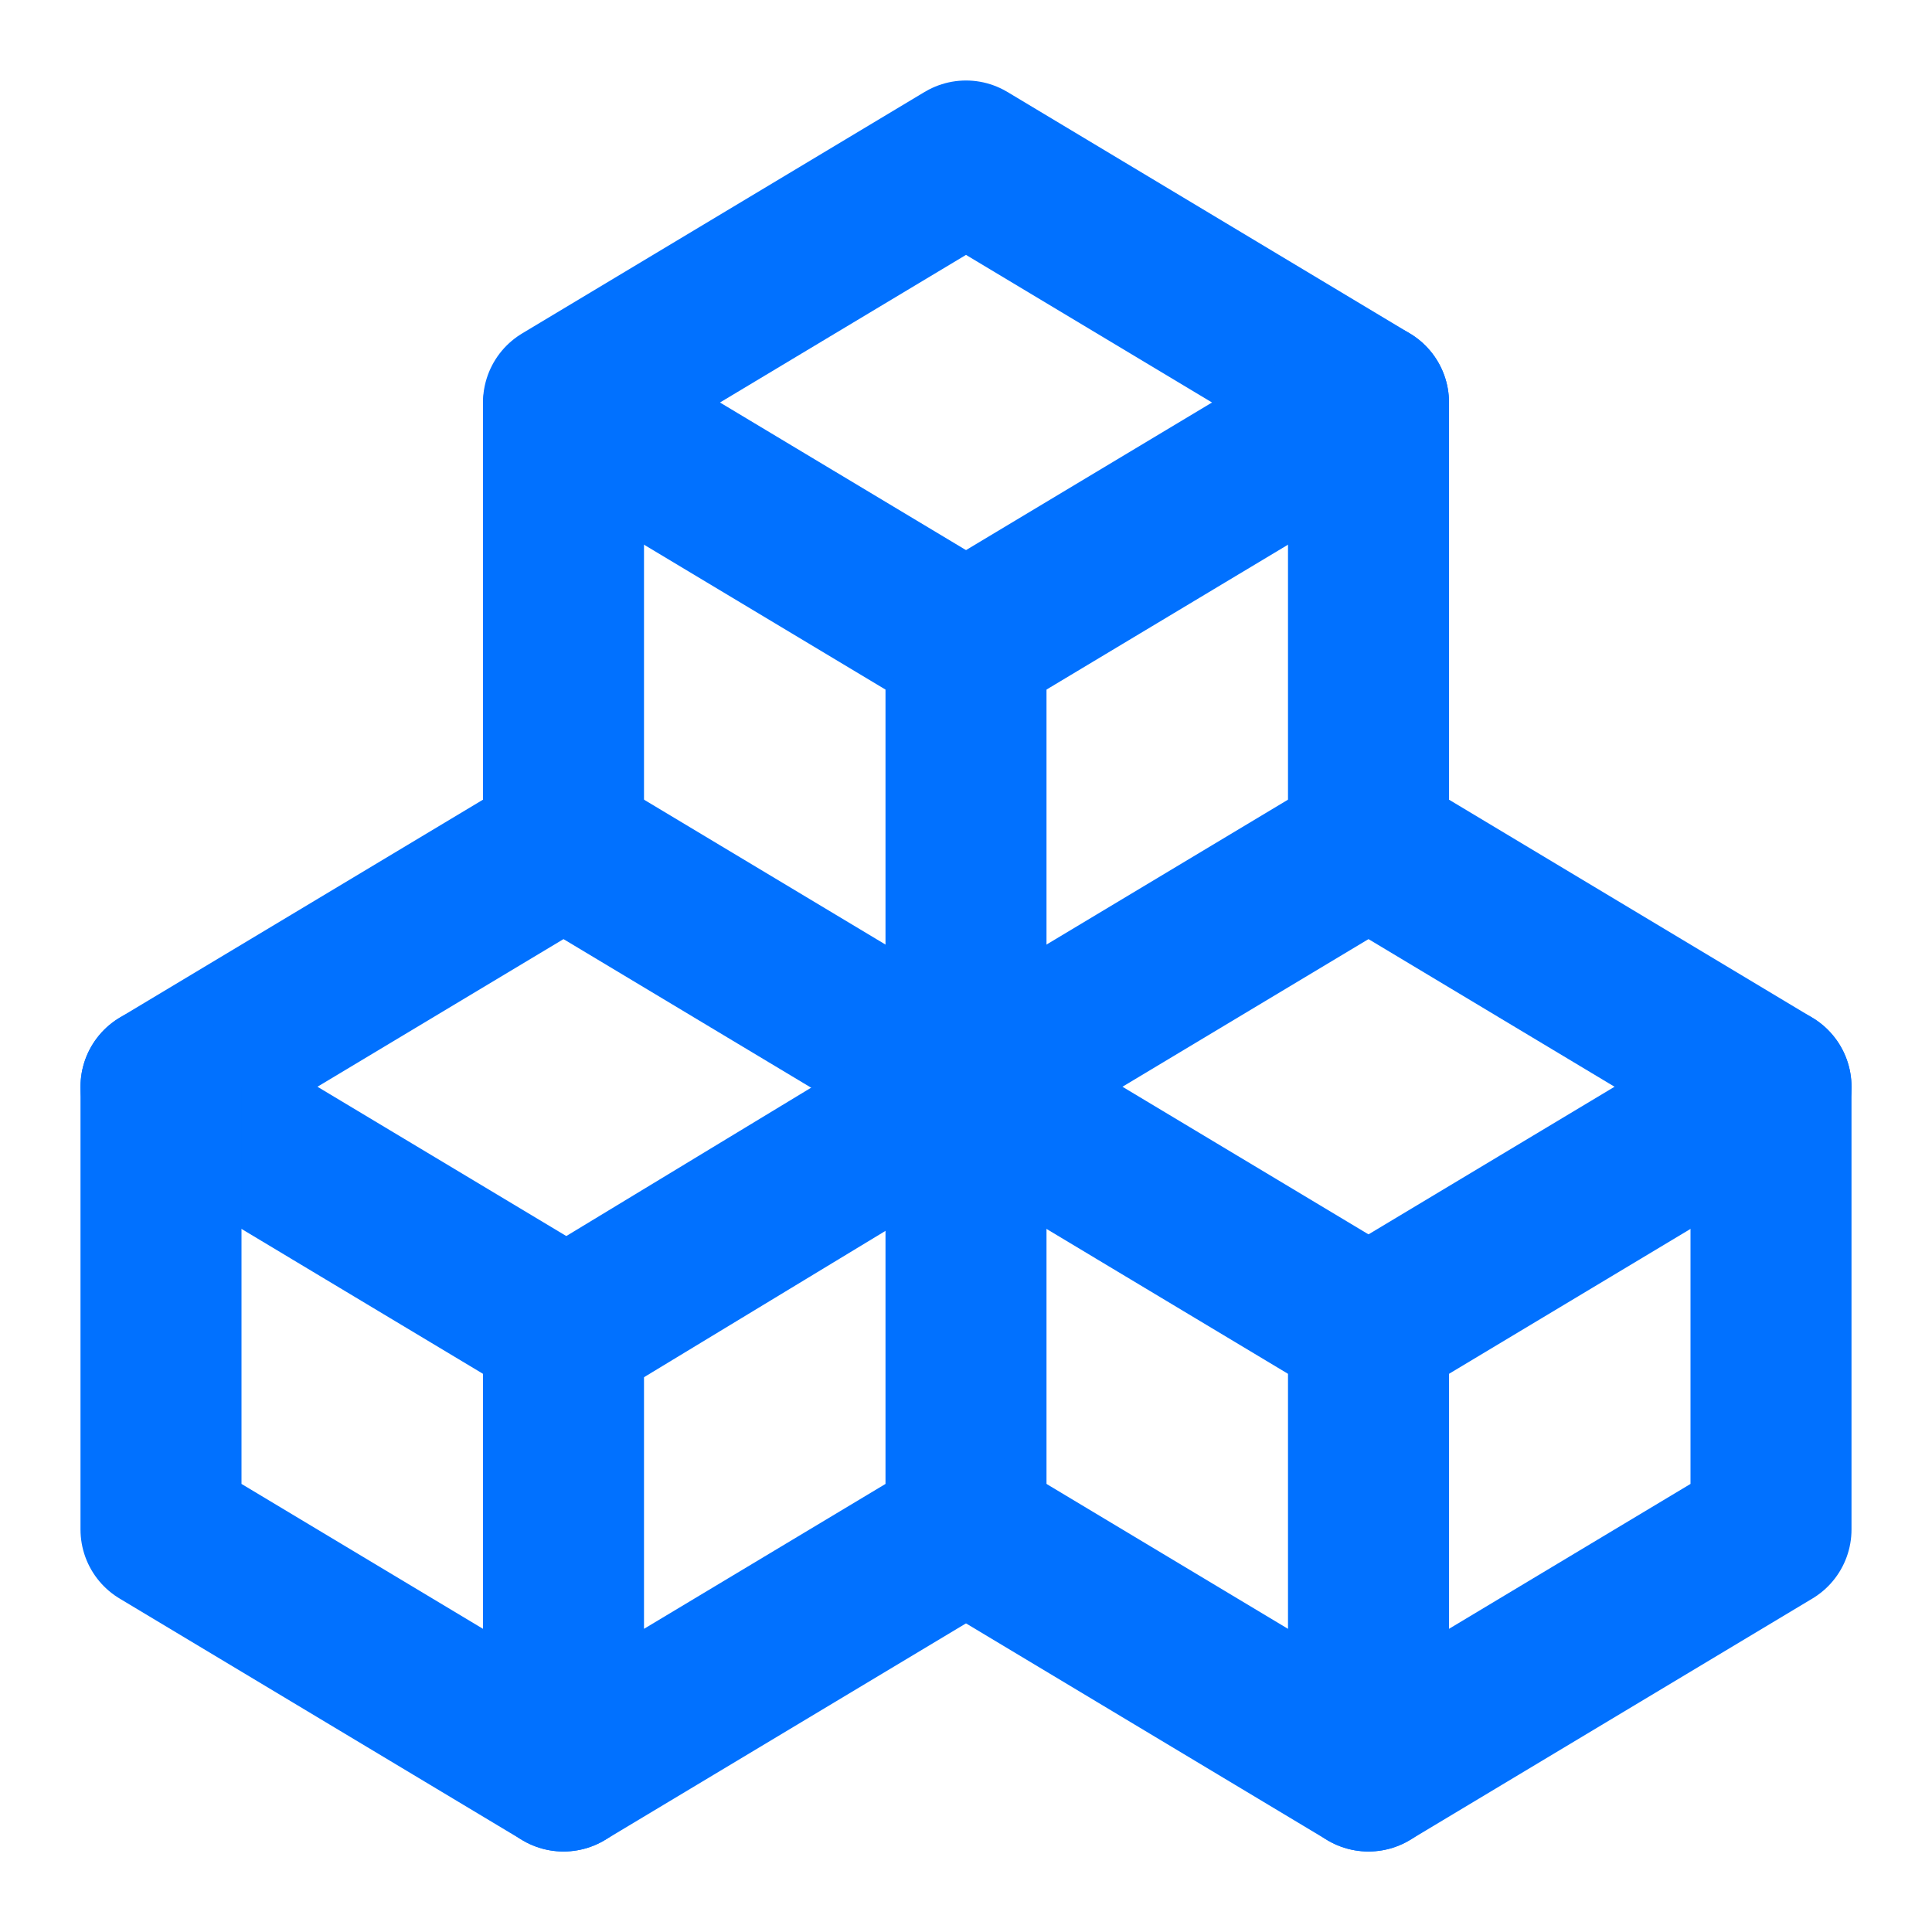
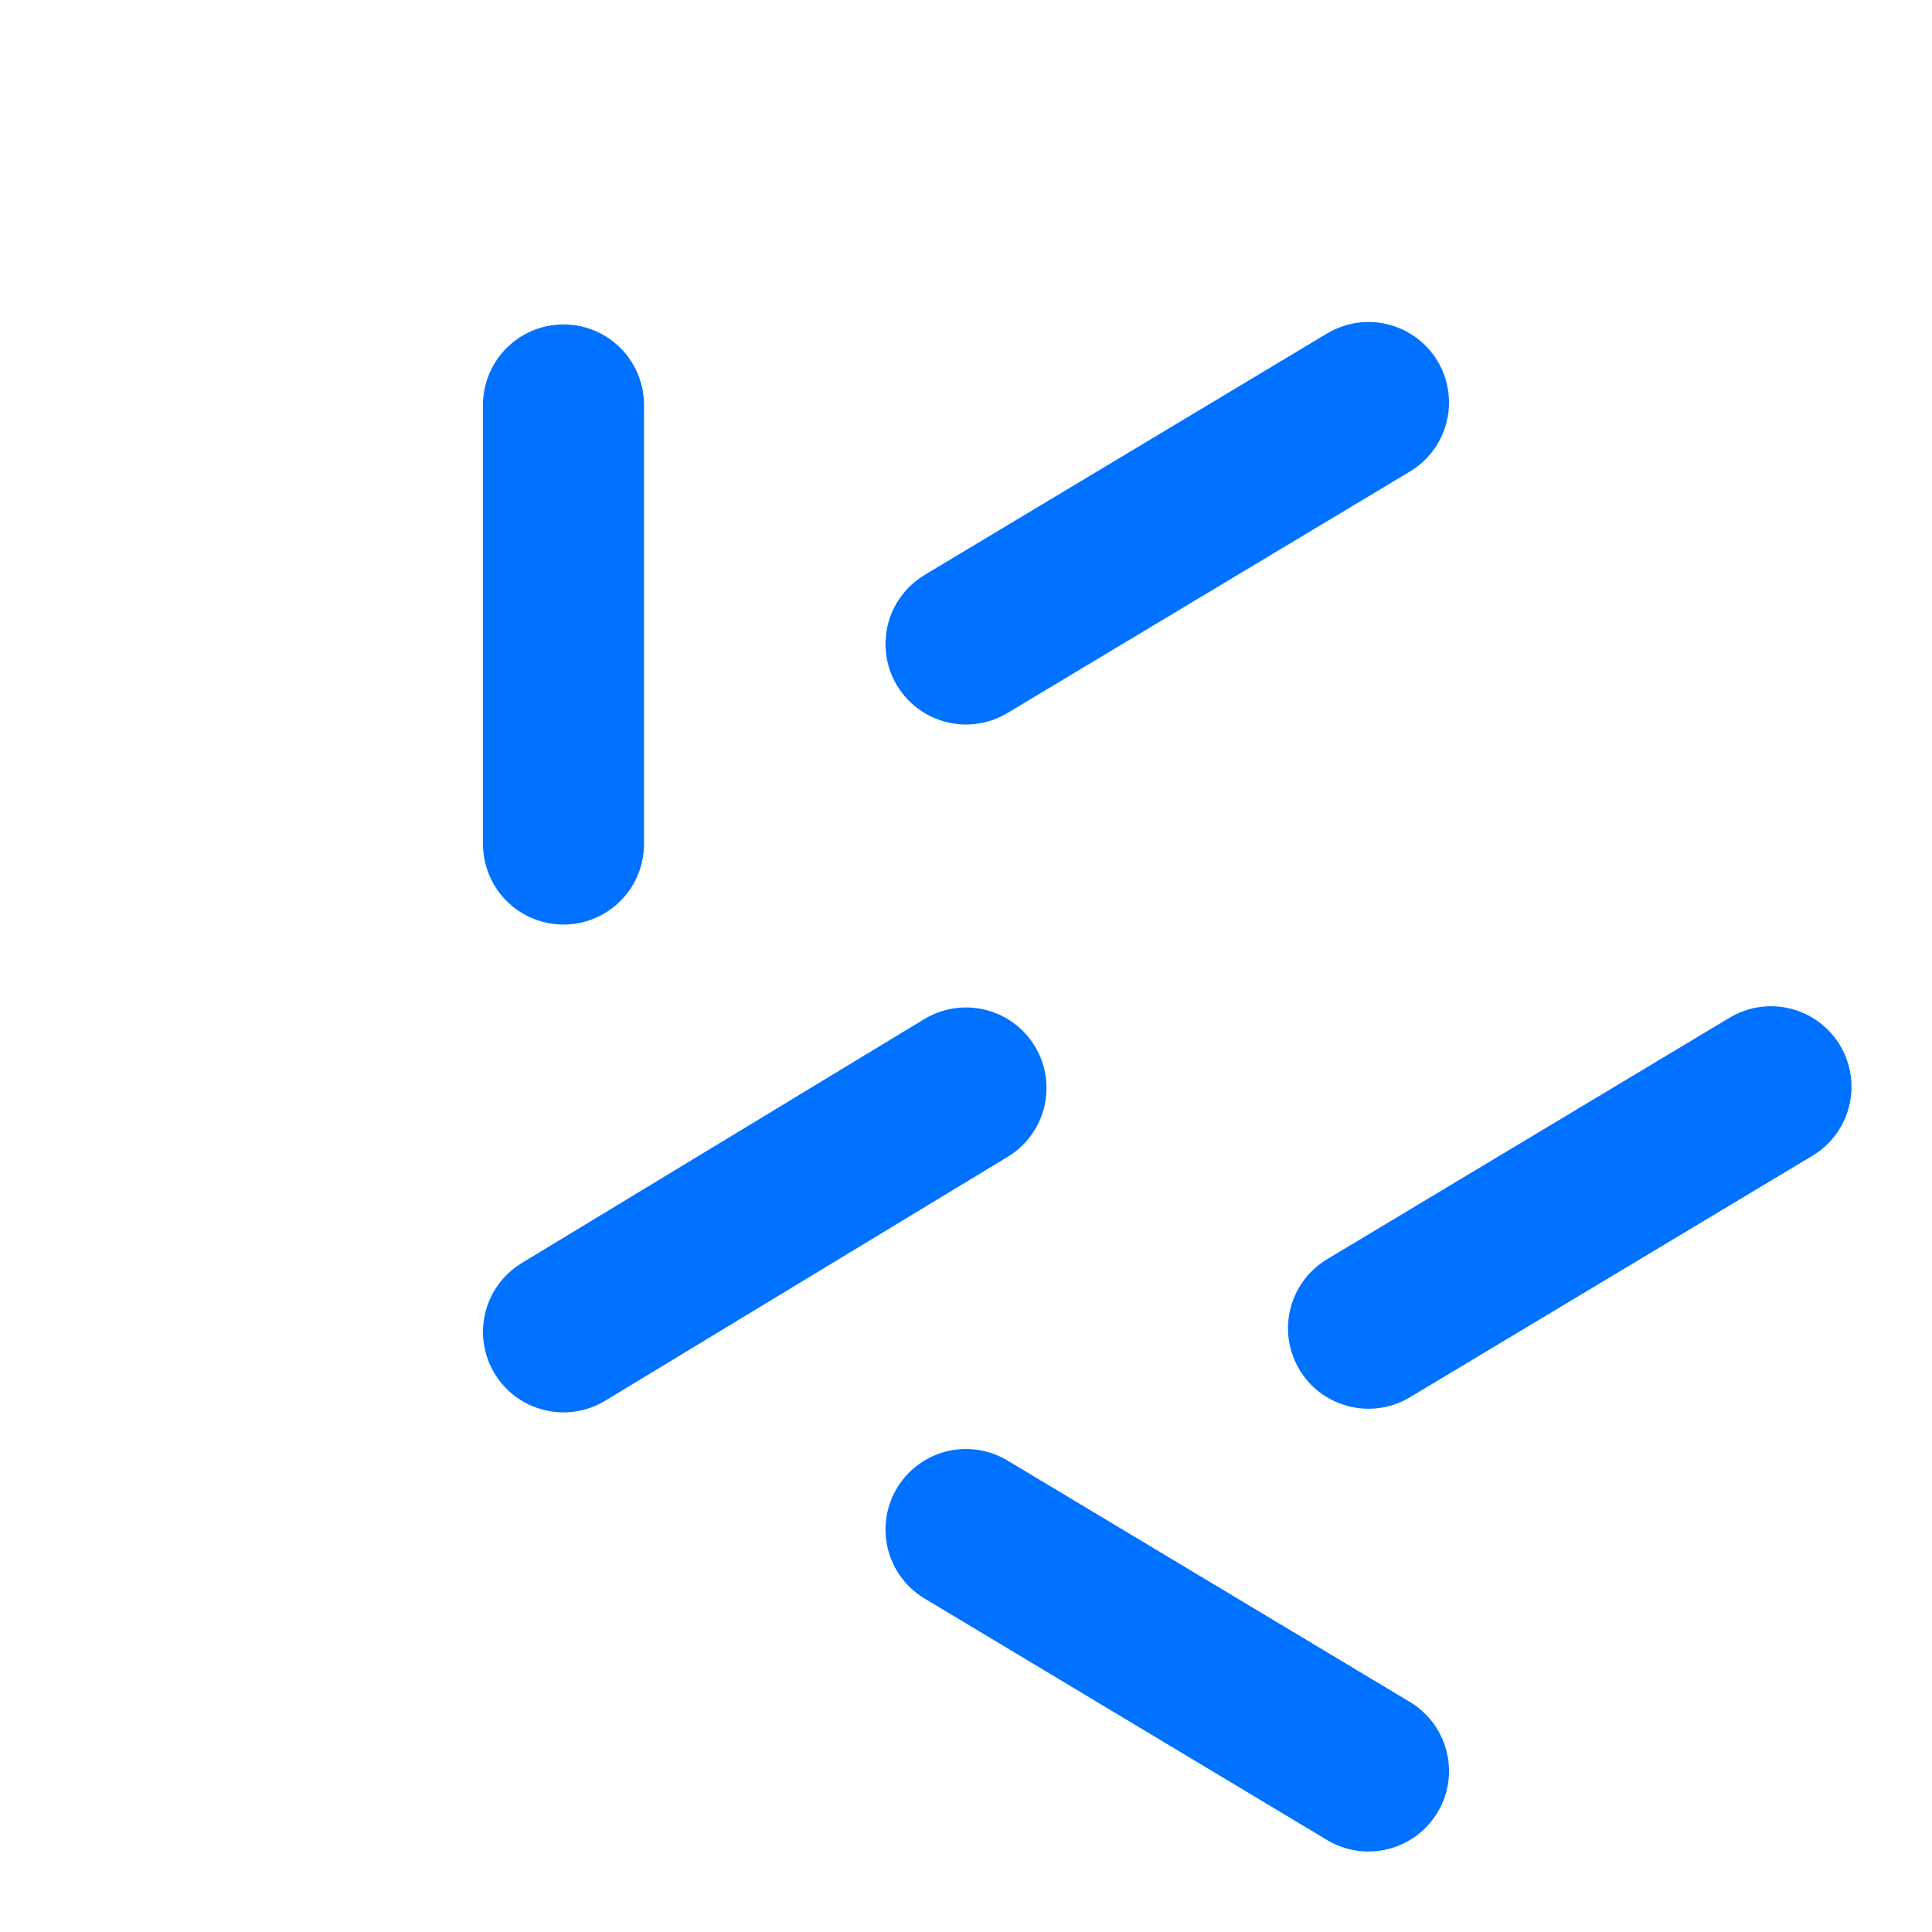
<svg xmlns="http://www.w3.org/2000/svg" width="24" height="24" viewBox="0 0 24 24" fill="none">
  <g clip-path="url(#clip0_3450_10096)">
-     <path d="M7 16.5L2 13.5L7 10.5L12 13.5V19L7 22V16.5Z" stroke="#0171FF" stroke-width="2" stroke-linecap="round" stroke-linejoin="round" />
-     <path d="M2 13.5V19L7 22" stroke="#0171FF" stroke-width="2" stroke-linecap="round" stroke-linejoin="round" />
    <path d="M7 16.545L12 13.515" stroke="#0171FF" stroke-width="2" stroke-linecap="round" stroke-linejoin="round" />
-     <path d="M17 16.5L12 13.5L17 10.5L22 13.5V19L17 22V16.5Z" stroke="#0171FF" stroke-width="2" stroke-linecap="round" stroke-linejoin="round" />
    <path d="M12 19L17 22" stroke="#0171FF" stroke-width="2" stroke-linecap="round" stroke-linejoin="round" />
    <path d="M17 16.5L22 13.5" stroke="#0171FF" stroke-width="2" stroke-linecap="round" stroke-linejoin="round" />
-     <path d="M12 13.5V8L7 5L12 2L17 5V10.5" stroke="#0171FF" stroke-width="2" stroke-linecap="round" stroke-linejoin="round" />
    <path d="M7 5.03V10.485" stroke="#0171FF" stroke-width="2" stroke-linecap="round" stroke-linejoin="round" />
    <path d="M12 8L17 5" stroke="#0171FF" stroke-width="2" stroke-linecap="round" stroke-linejoin="round" />
  </g>
  <defs>
    <clipPath id="clip0_3450_10096">
      <rect width="24" height="24" fill="white" />
    </clipPath>
  </defs>
</svg>